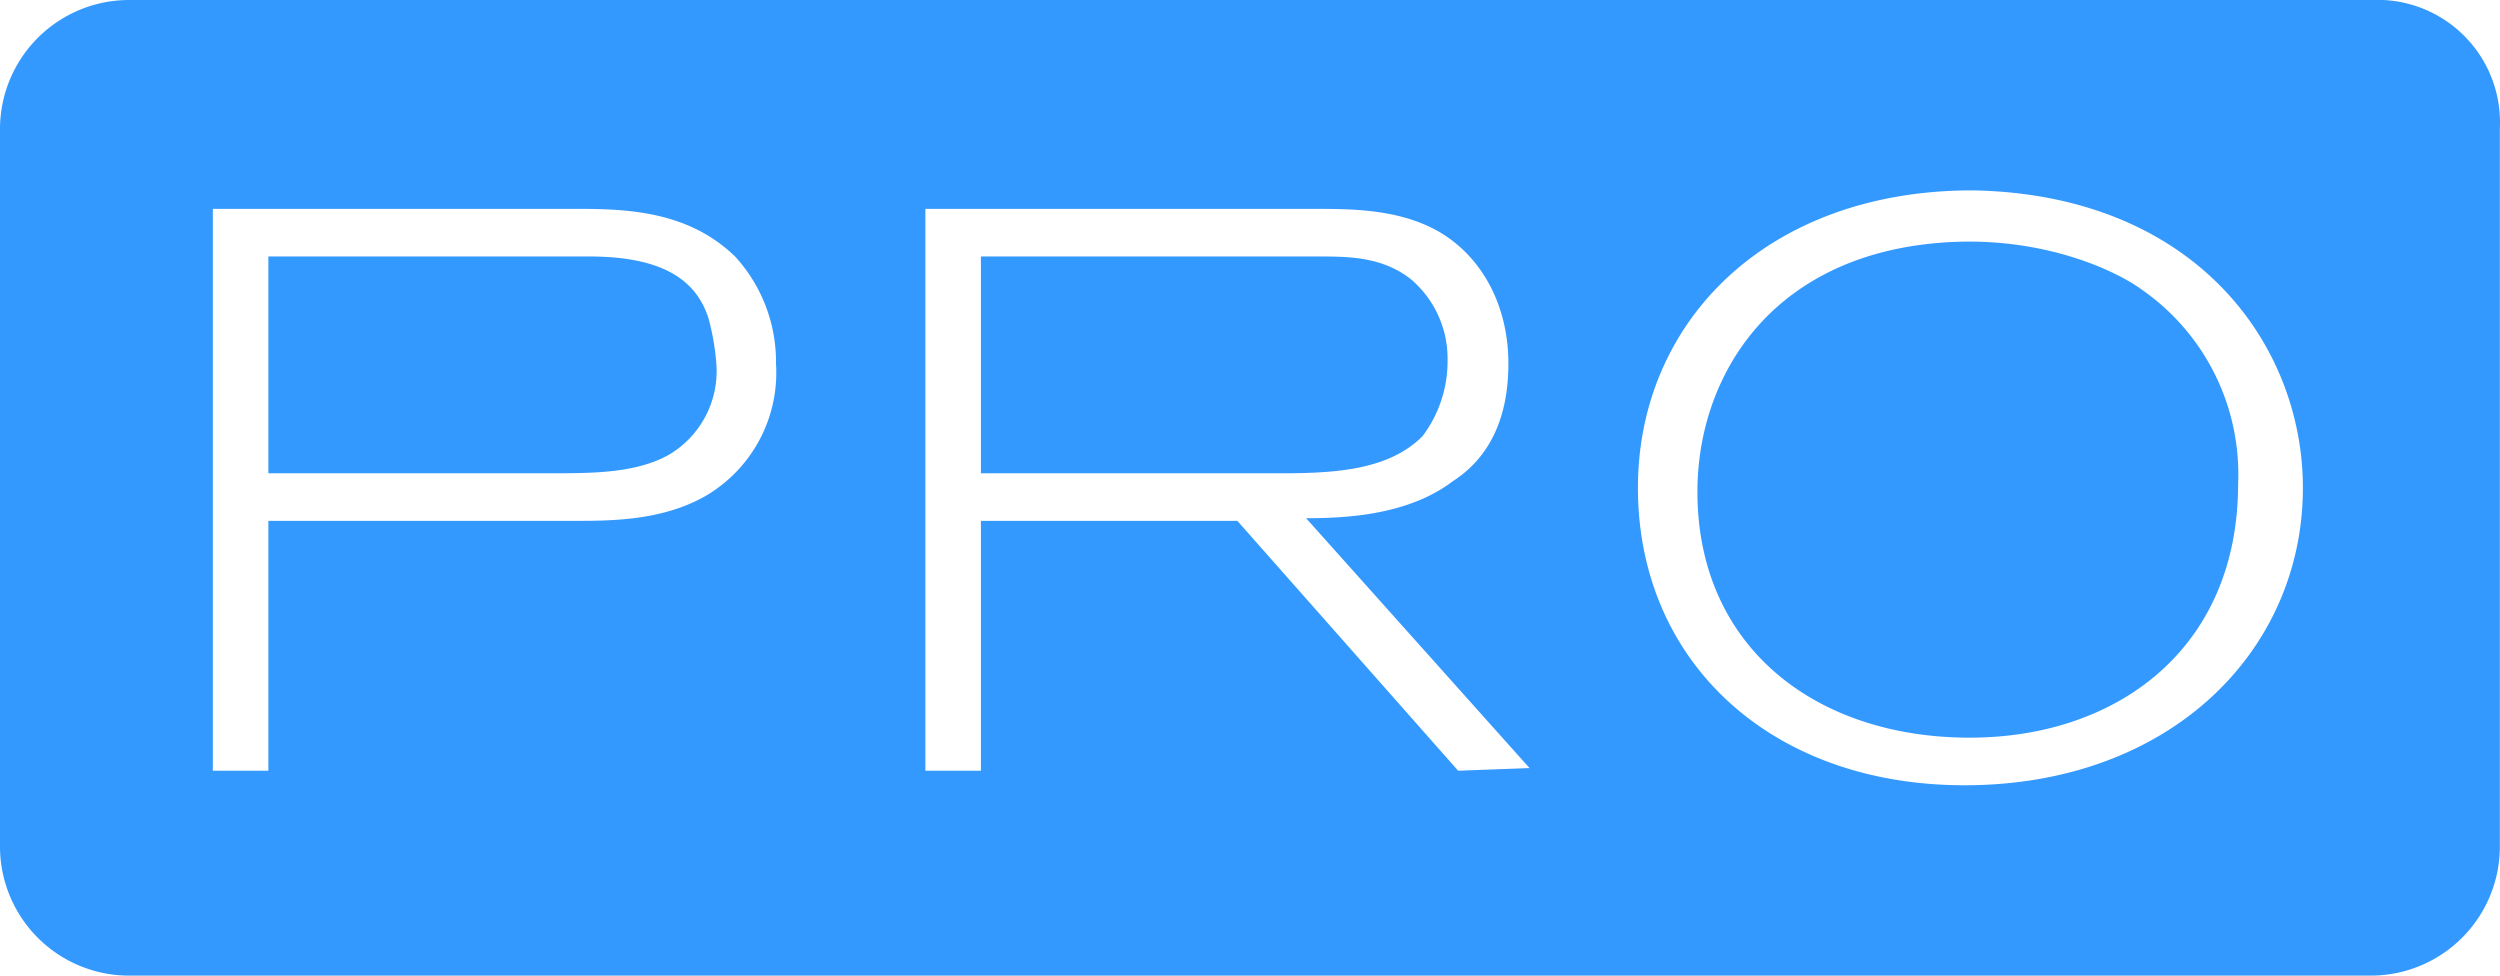
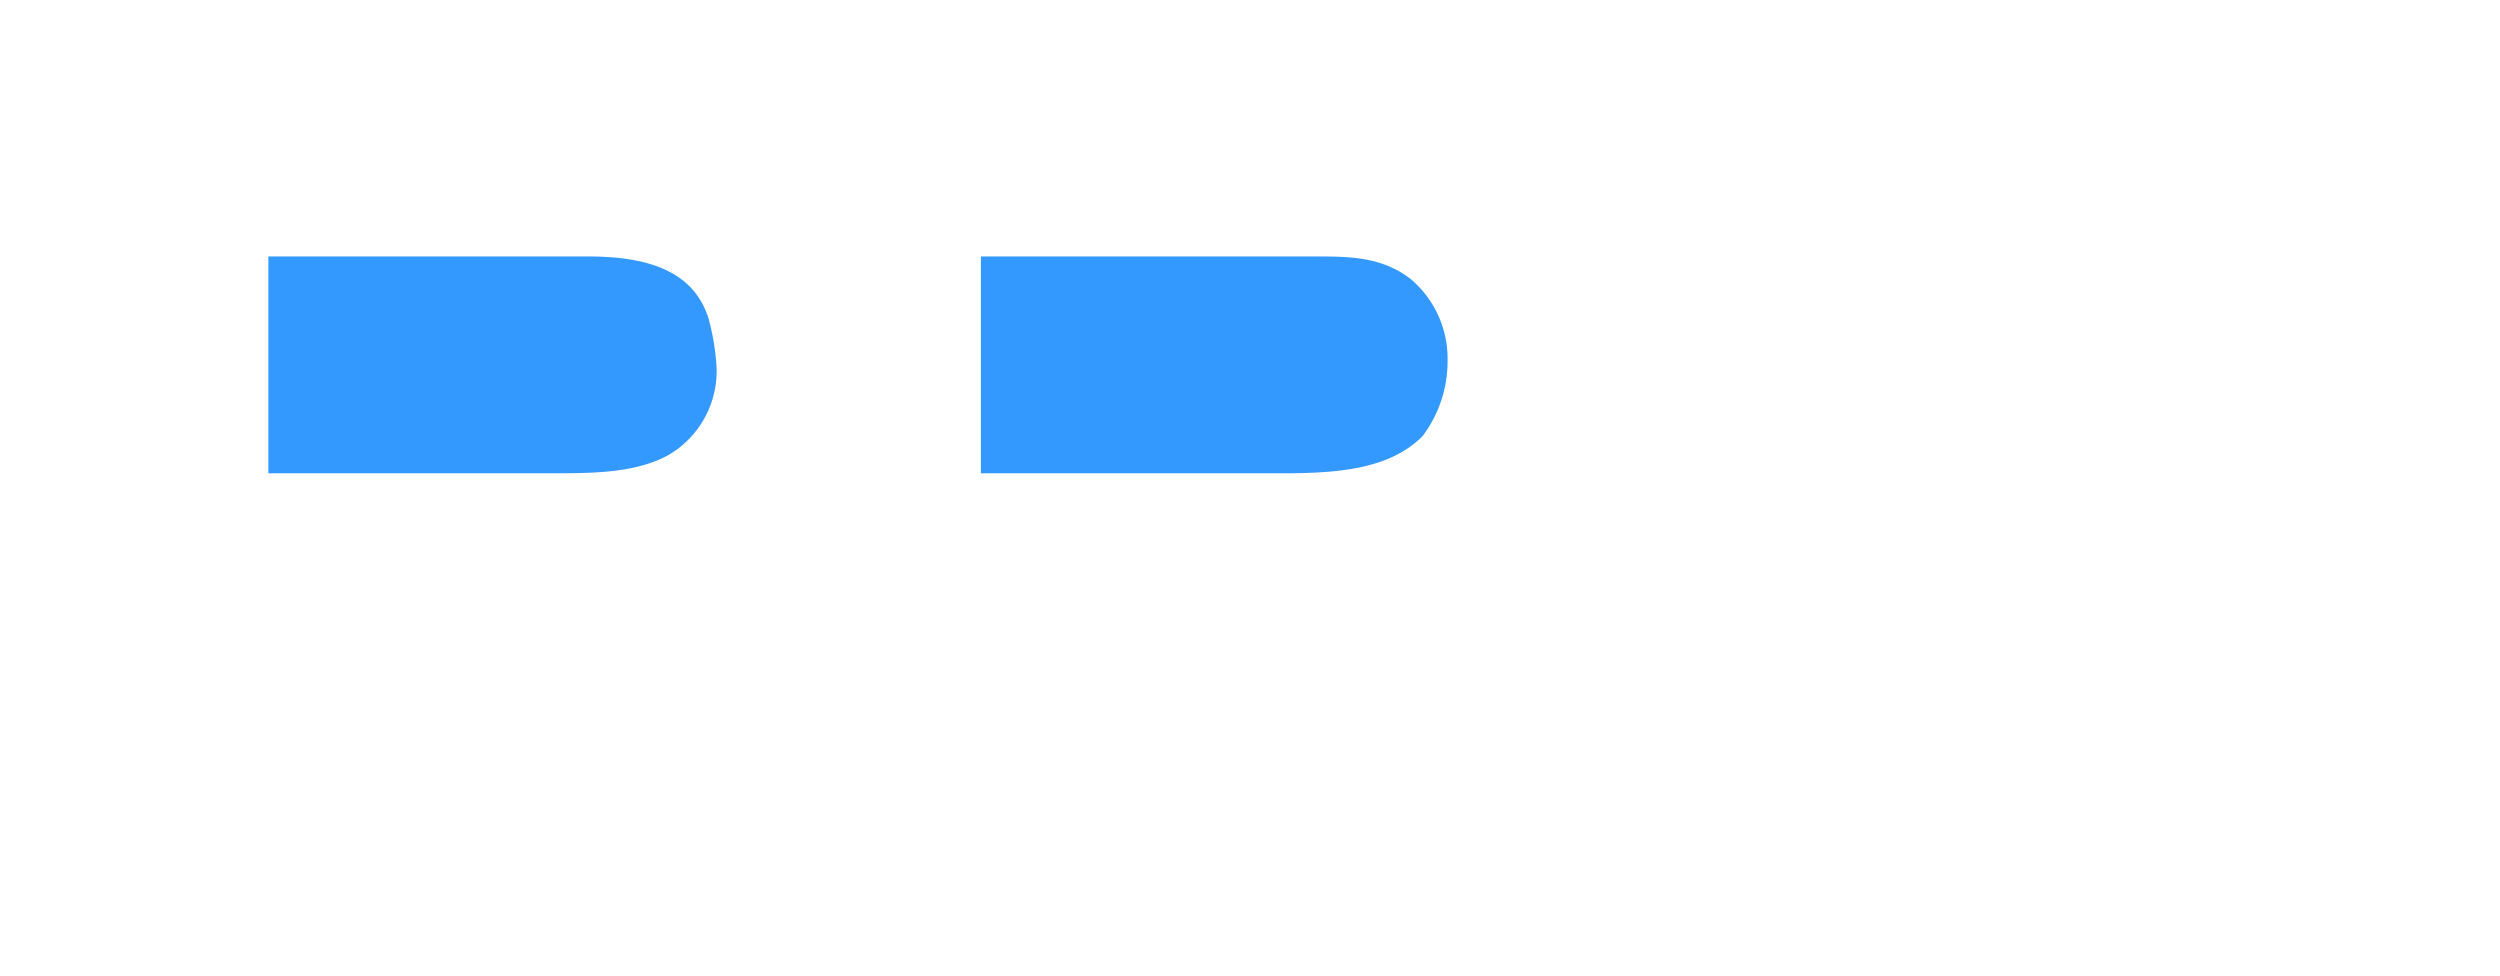
<svg xmlns="http://www.w3.org/2000/svg" id="Layer_1" data-name="Layer 1" viewBox="0 0 189.11 73.8">
  <defs>
    <style>.cls-1{fill:#3399ff;}</style>
  </defs>
  <g id="Layer_2" data-name="Layer 2">
    <g id="layer">
-       <path class="cls-1" d="M162,21.9c-1.9-1.4-7.2-3.9-14.2-3.6-13.6.6-19.4,10-19.4,18.9,0,11.7,8.9,18.6,20.6,18.6,11.1,0,20.3-6.7,20.3-19.2A17,17,0,0,0,162,21.9Z" transform="translate(0 0)" />
-       <path class="cls-1" d="M179.7,0H9.7A9.77,9.77,0,0,0,0,9.7V64.1a9.77,9.77,0,0,0,9.7,9.7H179.4a9.77,9.77,0,0,0,9.7-9.7V9.7A9.27,9.27,0,0,0,180.27,0ZM53.4,37.5c-3.3,1.9-7.2,1.9-10,1.9H20.3V58.3H16.1V15.8H43.9c3.9,0,8.3.3,11.7,3.6a11.78,11.78,0,0,1,3.1,8.1A10.8,10.8,0,0,1,53.4,37.5Zm56.9,20.8L93.6,39.4H74.2V58.3H70V15.8H99.4c2.8,0,6.4,0,9.4,1.7,3.3,1.9,5.3,5.6,5.3,10,0,3.1-.8,6.7-4.2,8.9-3.3,2.5-7.8,2.8-11.1,2.8l16.9,18.9Zm38.3,1.1c-14.7,0-24.7-9.4-24.7-22.5,0-12.5,9.7-22.5,25.3-22.5,16.9.3,25,11.7,25,22.5C174.2,49.2,164.2,59.4,148.6,59.4Z" transform="translate(0 0)" />
      <path class="cls-1" d="M109.5,27.2a7.87,7.87,0,0,0-2.8-6.1c-2.2-1.7-4.7-1.7-7.2-1.7H74.2V35.8H97c4.2,0,8.1-.3,10.6-2.8A9.41,9.41,0,0,0,109.5,27.2Z" transform="translate(0 0)" />
      <path class="cls-1" d="M44.5,19.4H20.3V35.8H41.7c3.1,0,6.4,0,8.9-1.4a7.35,7.35,0,0,0,3.6-6.7,18.29,18.29,0,0,0-.6-3.6C52.5,20.6,49.2,19.4,44.5,19.4Z" transform="translate(0 0)" />
    </g>
  </g>
</svg>